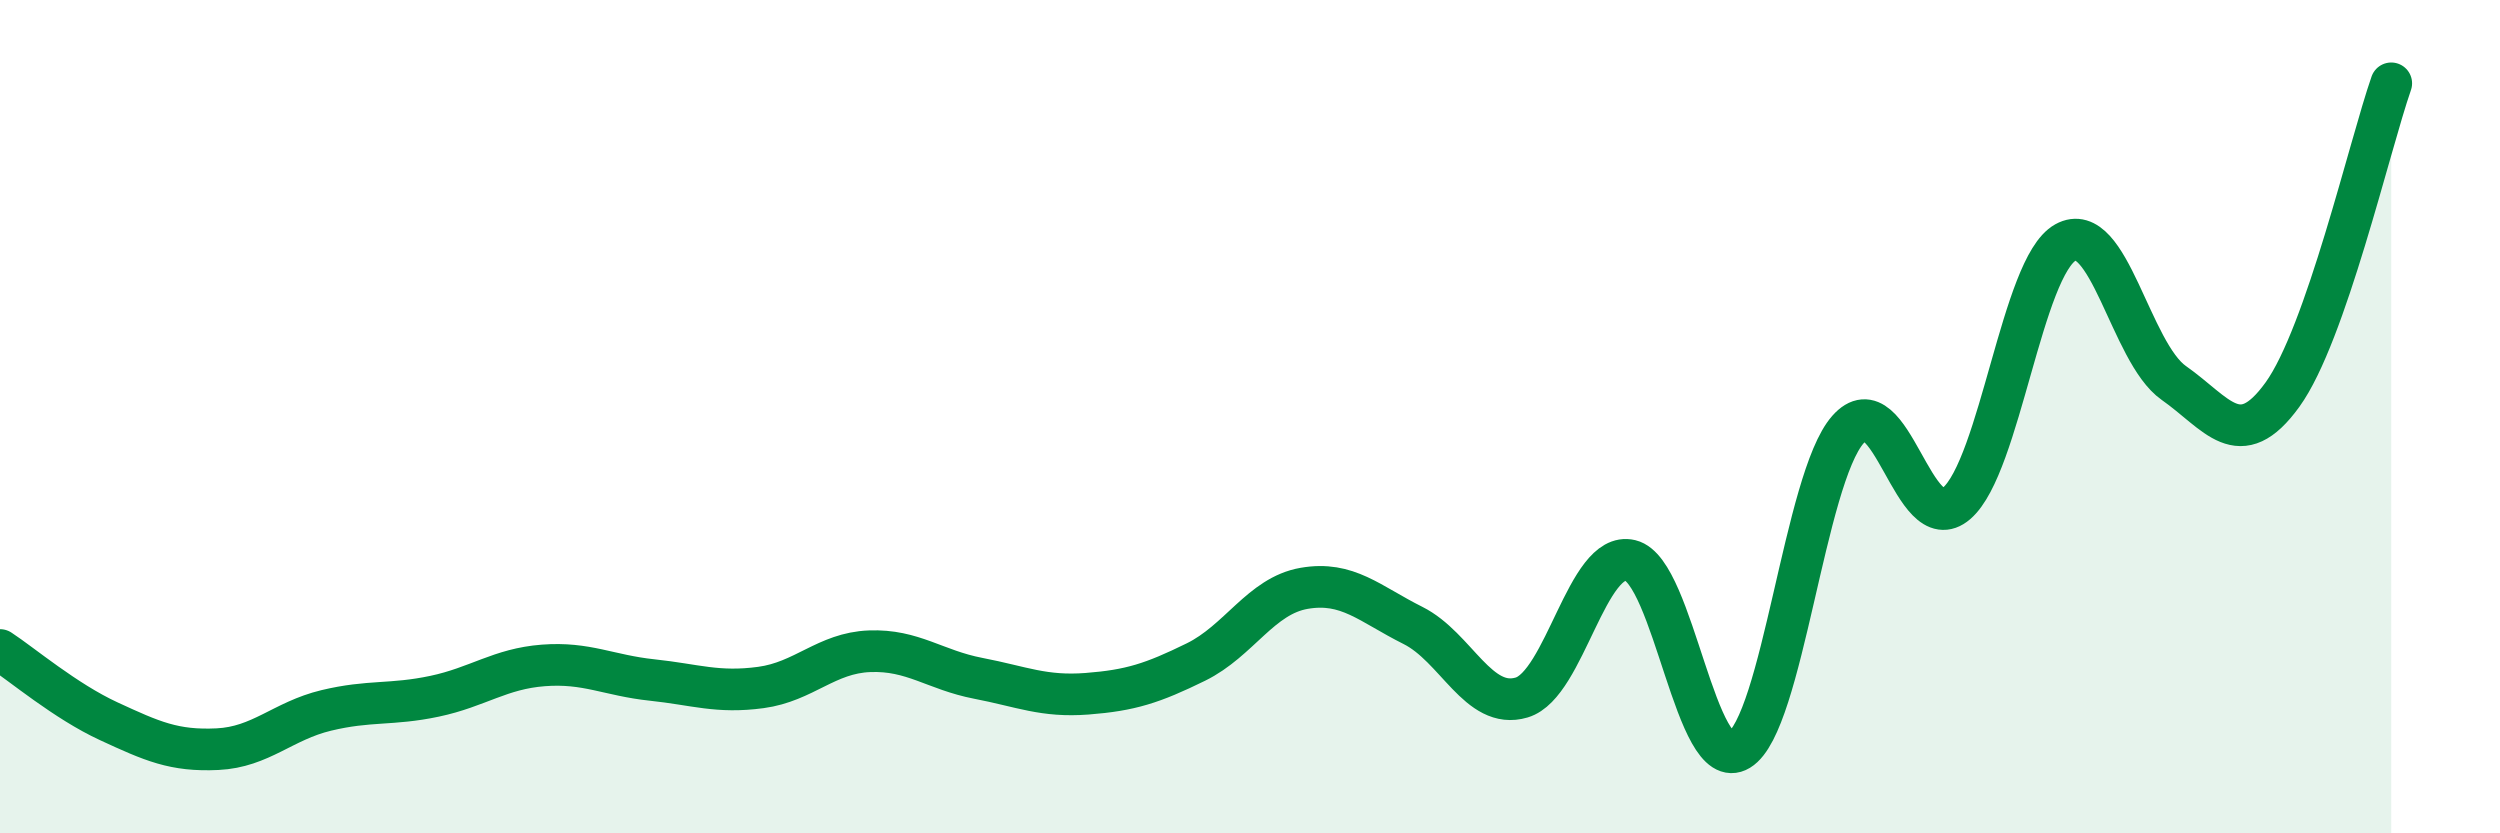
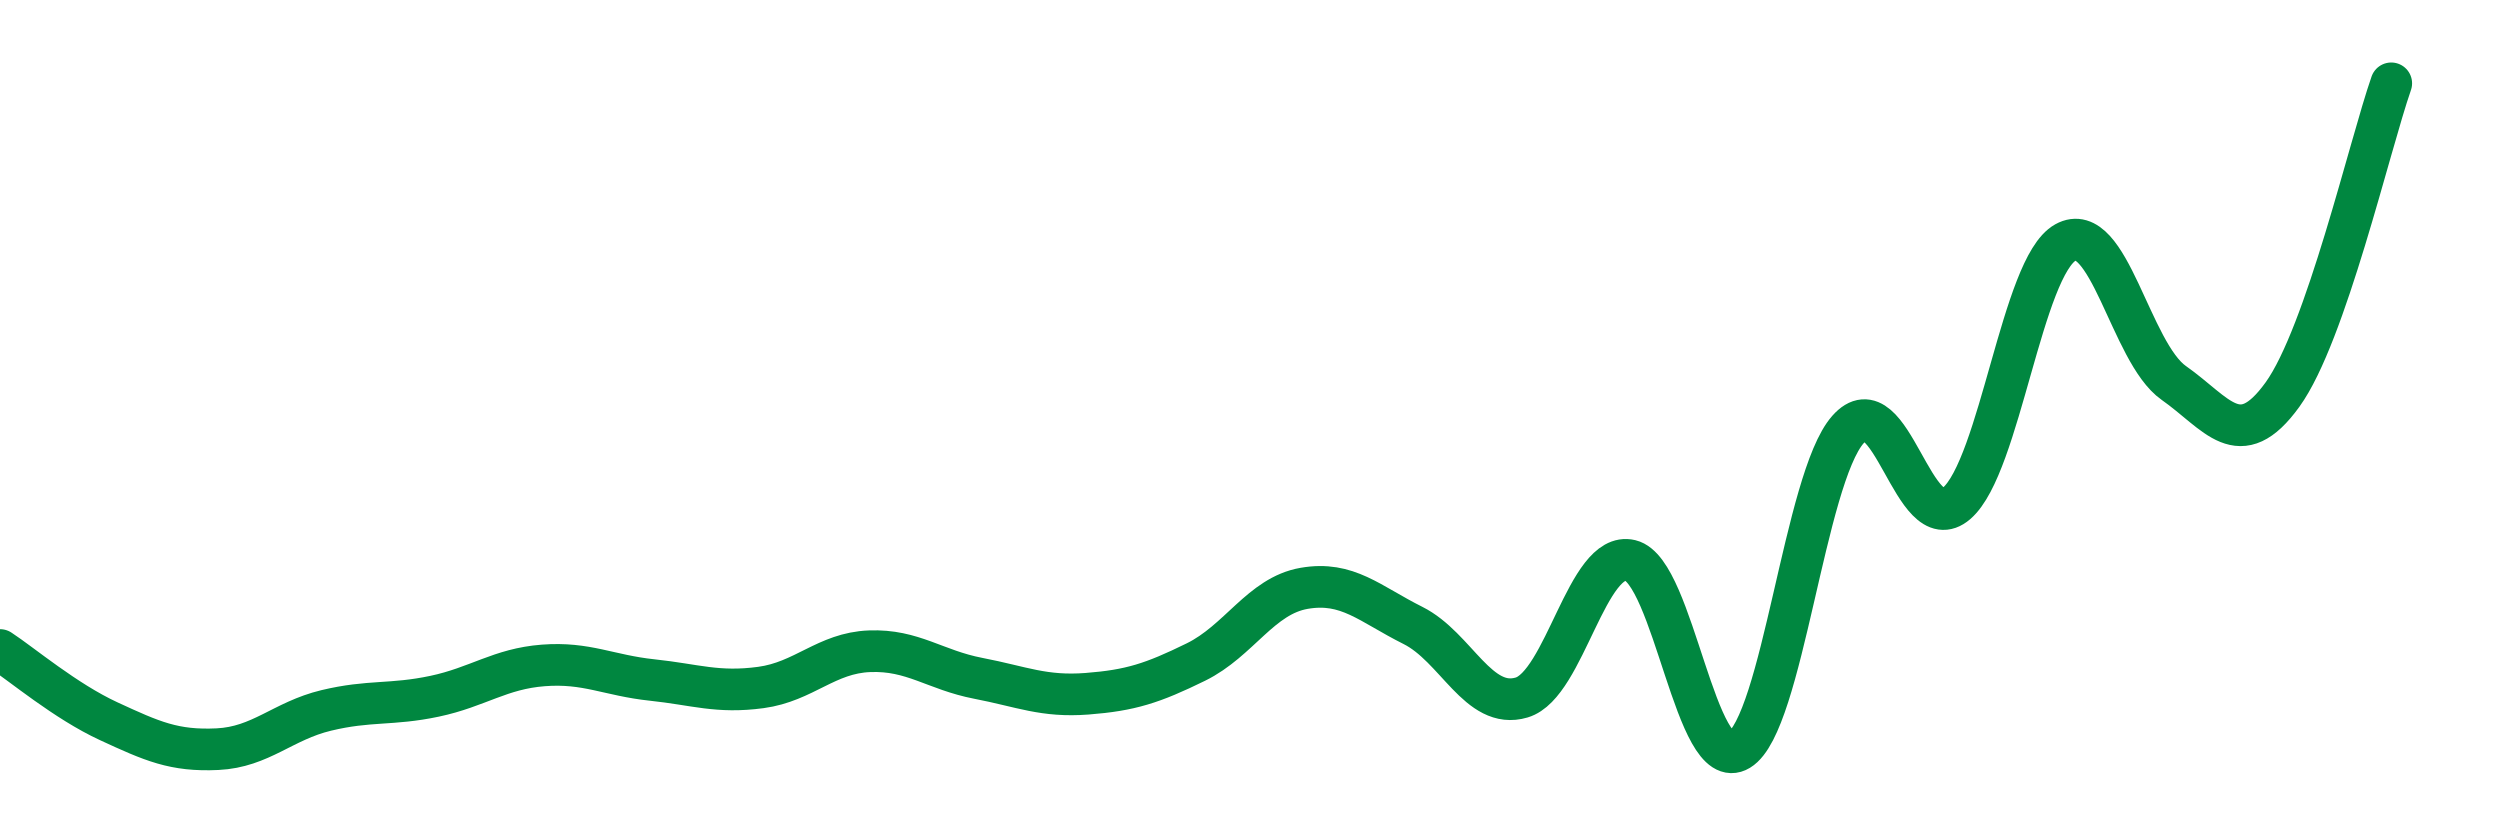
<svg xmlns="http://www.w3.org/2000/svg" width="60" height="20" viewBox="0 0 60 20">
-   <path d="M 0,15.6 C 0.52,15.94 1.57,16.83 2.61,17.31 C 3.65,17.79 4.18,18.03 5.22,17.98 C 6.26,17.93 6.79,17.3 7.83,17.05 C 8.87,16.8 9.39,16.93 10.43,16.71 C 11.47,16.49 12,16.05 13.04,15.97 C 14.08,15.89 14.61,16.21 15.65,16.32 C 16.69,16.43 17.22,16.64 18.26,16.5 C 19.3,16.36 19.83,15.67 20.87,15.63 C 21.91,15.59 22.44,16.08 23.48,16.28 C 24.52,16.48 25.05,16.73 26.09,16.65 C 27.13,16.57 27.66,16.4 28.7,15.89 C 29.74,15.38 30.26,14.3 31.3,14.12 C 32.34,13.94 32.87,14.49 33.91,15.01 C 34.95,15.53 35.48,17.05 36.52,16.74 C 37.56,16.43 38.09,13.2 39.13,13.45 C 40.17,13.7 40.7,18.63 41.74,18 C 42.78,17.37 43.31,11.49 44.35,10.31 C 45.39,9.13 45.92,12.98 46.96,12.08 C 48,11.18 48.53,6.4 49.57,5.82 C 50.61,5.24 51.13,8.46 52.17,9.19 C 53.21,9.92 53.74,10.91 54.78,9.47 C 55.82,8.03 56.87,3.49 57.39,2L57.39 20L0 20Z" fill="#008740" opacity="0.1" stroke-linecap="round" stroke-linejoin="round" />
  <path d="M 0,15.6 C 0.52,15.94 1.57,16.83 2.61,17.31 C 3.65,17.79 4.18,18.03 5.22,17.98 C 6.26,17.93 6.79,17.3 7.83,17.05 C 8.87,16.8 9.39,16.93 10.43,16.71 C 11.47,16.49 12,16.05 13.04,15.97 C 14.08,15.89 14.61,16.21 15.65,16.32 C 16.69,16.43 17.22,16.64 18.26,16.5 C 19.3,16.36 19.83,15.67 20.87,15.63 C 21.91,15.59 22.44,16.08 23.48,16.28 C 24.52,16.48 25.05,16.73 26.09,16.65 C 27.13,16.57 27.66,16.4 28.7,15.89 C 29.74,15.38 30.26,14.3 31.3,14.12 C 32.34,13.94 32.87,14.49 33.91,15.01 C 34.95,15.53 35.48,17.05 36.52,16.74 C 37.56,16.43 38.09,13.2 39.13,13.45 C 40.17,13.7 40.7,18.63 41.74,18 C 42.78,17.37 43.31,11.49 44.35,10.31 C 45.39,9.13 45.92,12.98 46.96,12.08 C 48,11.18 48.53,6.4 49.57,5.82 C 50.61,5.24 51.13,8.46 52.17,9.19 C 53.21,9.92 53.74,10.91 54.78,9.47 C 55.82,8.03 56.87,3.49 57.39,2" stroke="#008740" stroke-width="1" fill="none" stroke-linecap="round" stroke-linejoin="round" />
</svg>